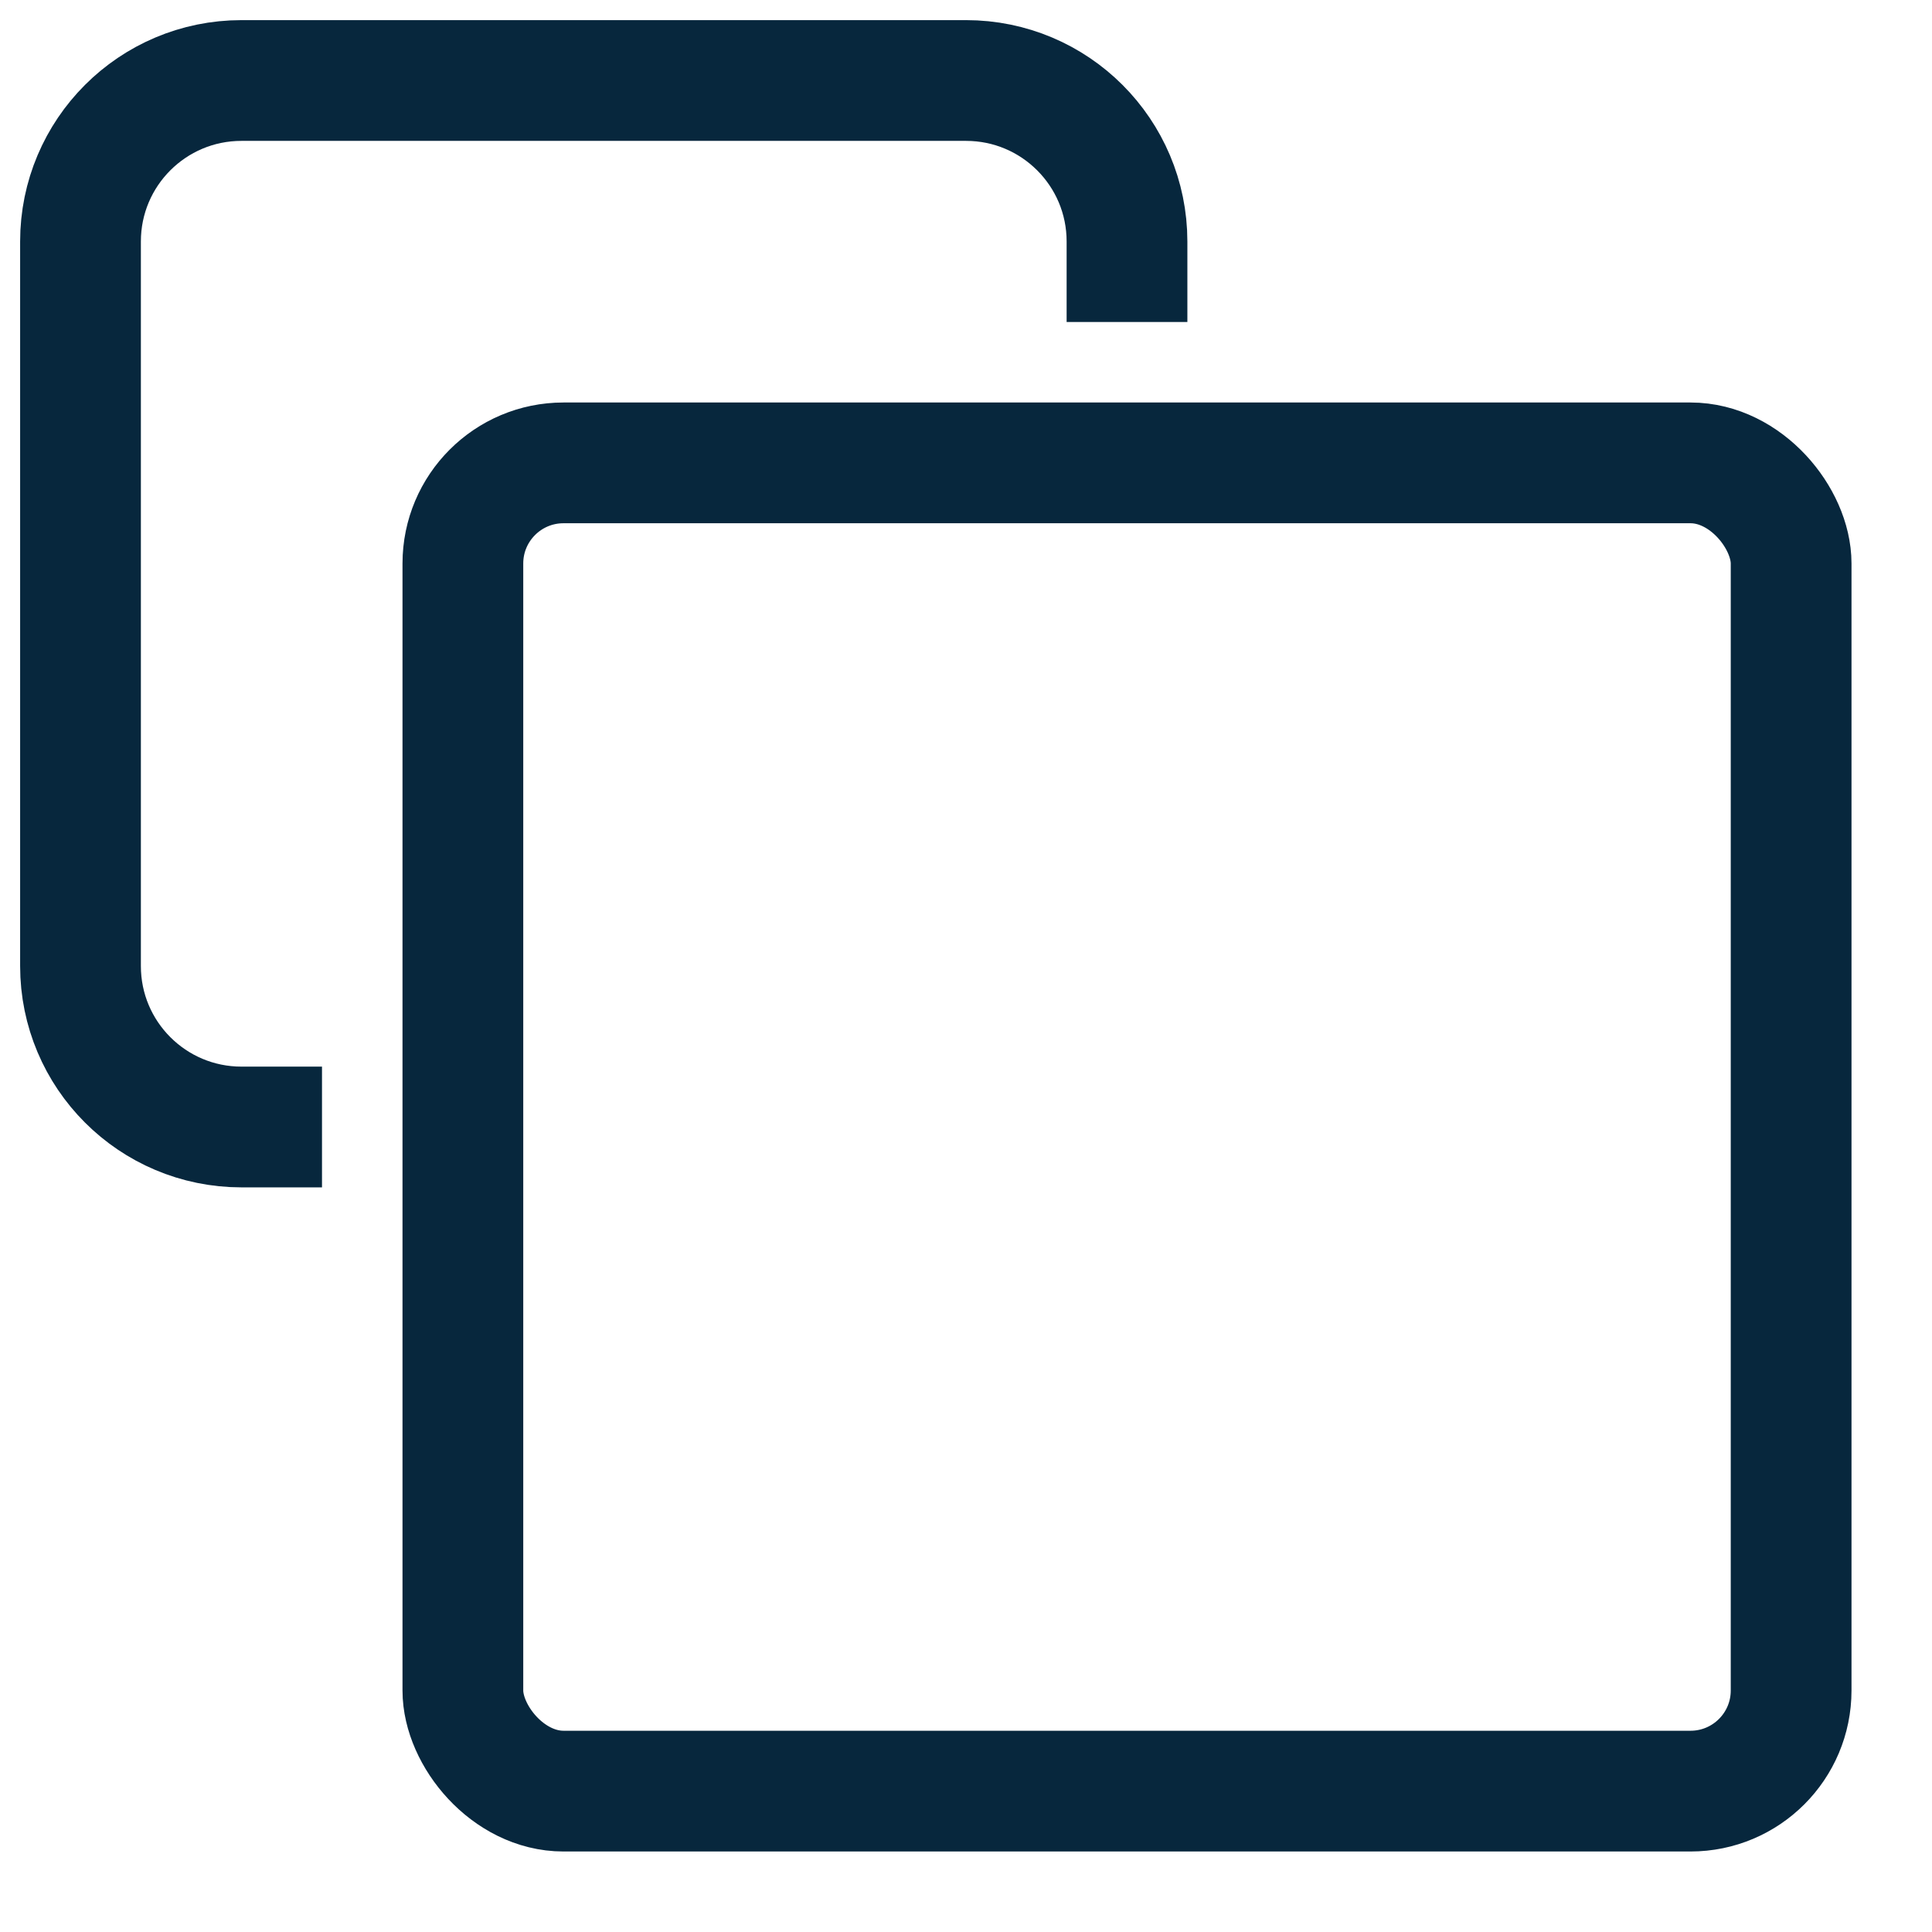
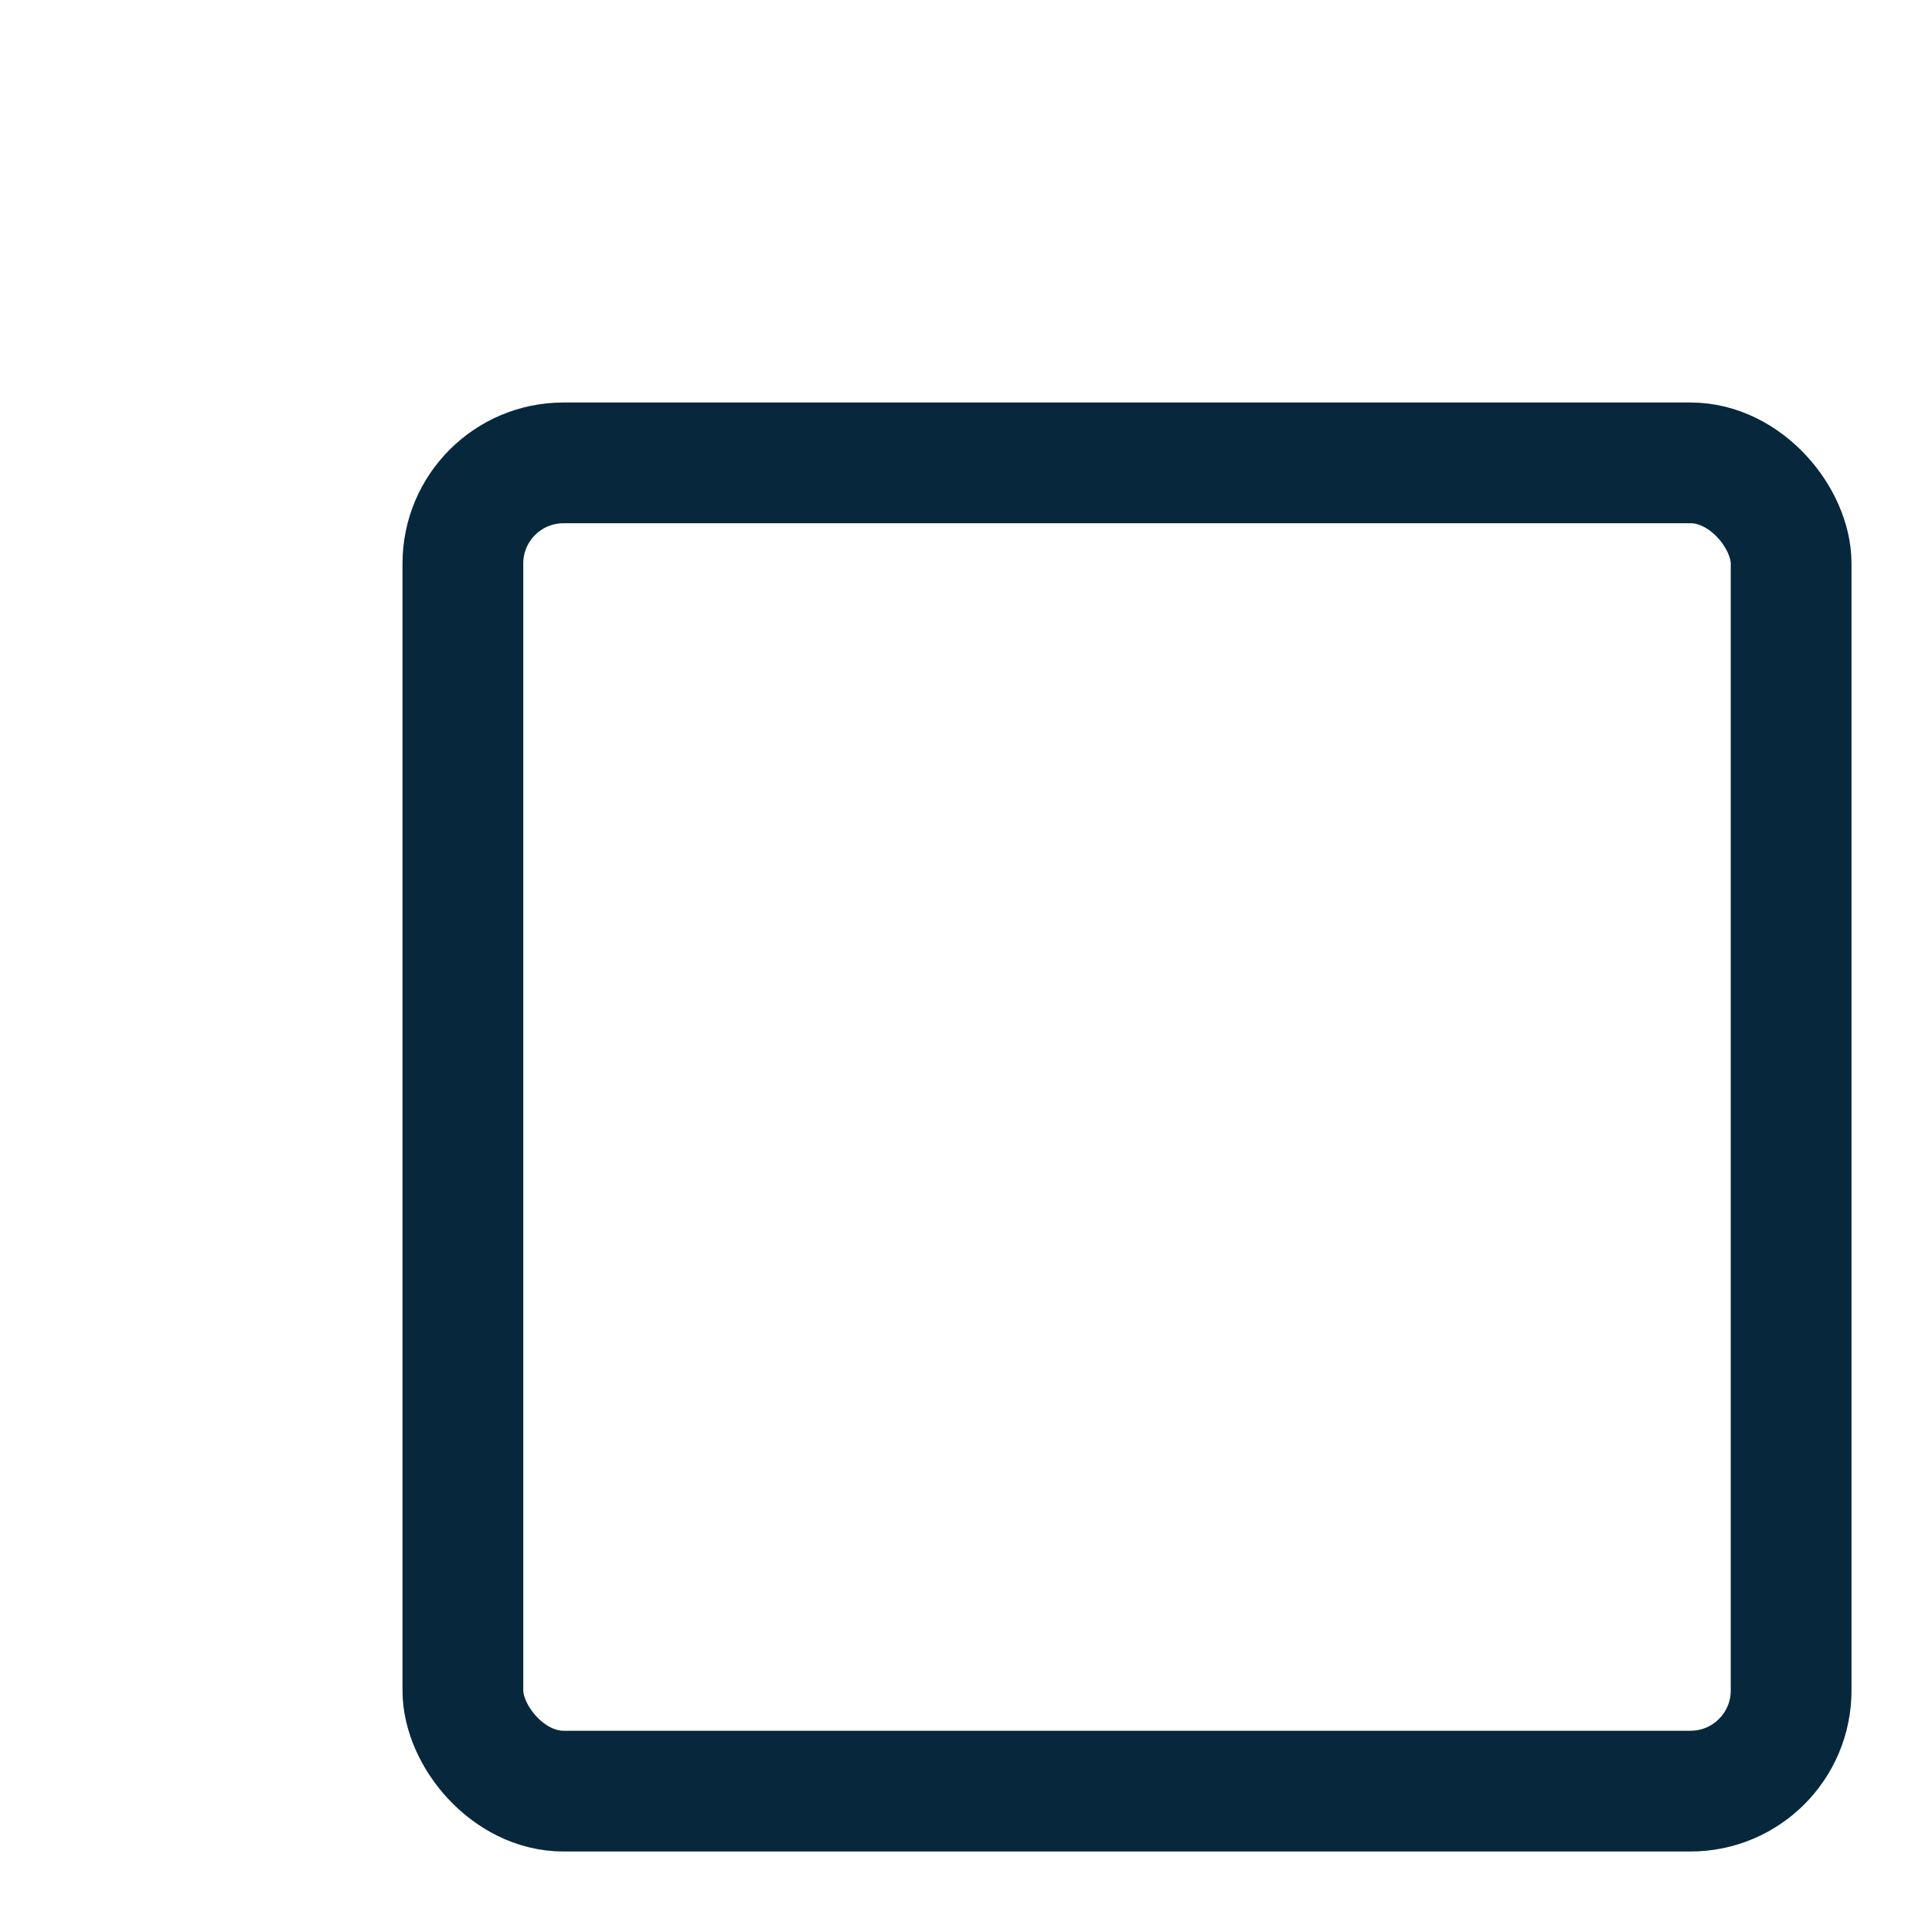
<svg xmlns="http://www.w3.org/2000/svg" width="24" height="24" viewBox="0 0 24 24" fill="none">
-   <path d="M14 4V3C14 1.895 13.105 1 12 1H3C1.895 1 1 1.895 1 3V12C1 13.105 1.895 14 3 14H4" stroke="#07273D" stroke-width="1.5" />
  <rect x="5.75" y="5.75" width="16.5" height="16.5" rx="1.25" stroke="#07273D" stroke-width="1.5" />
</svg>